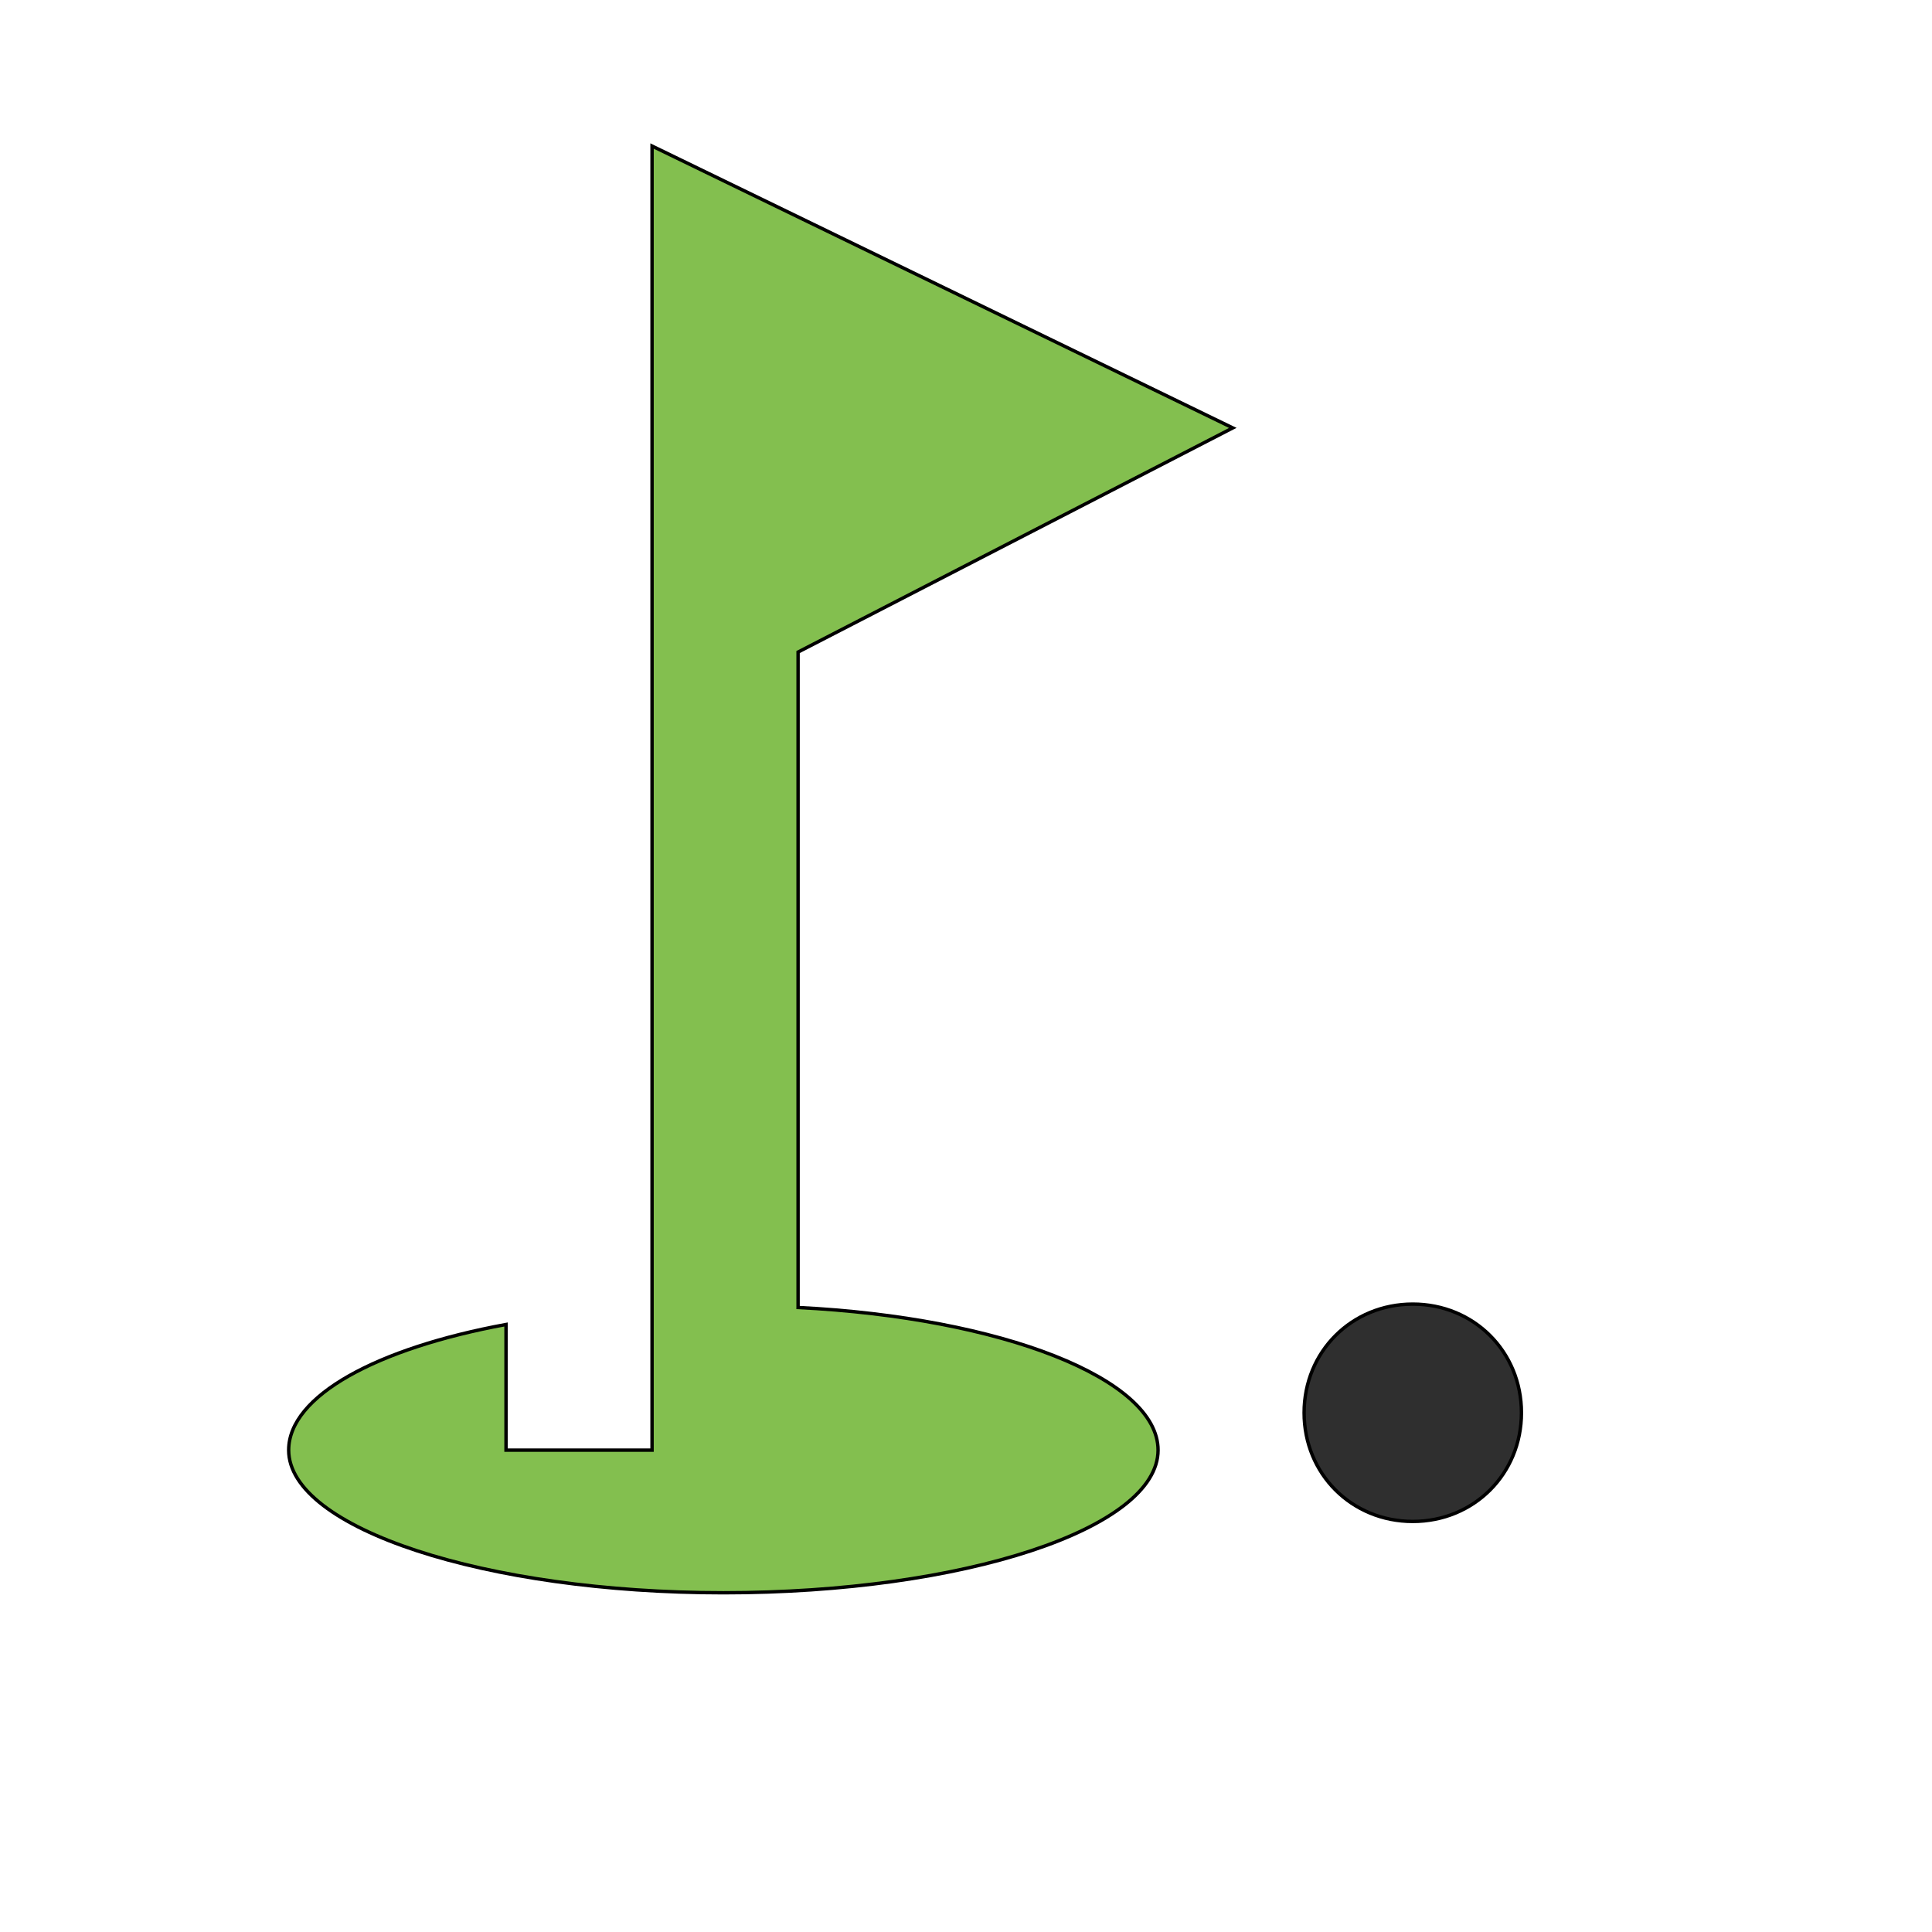
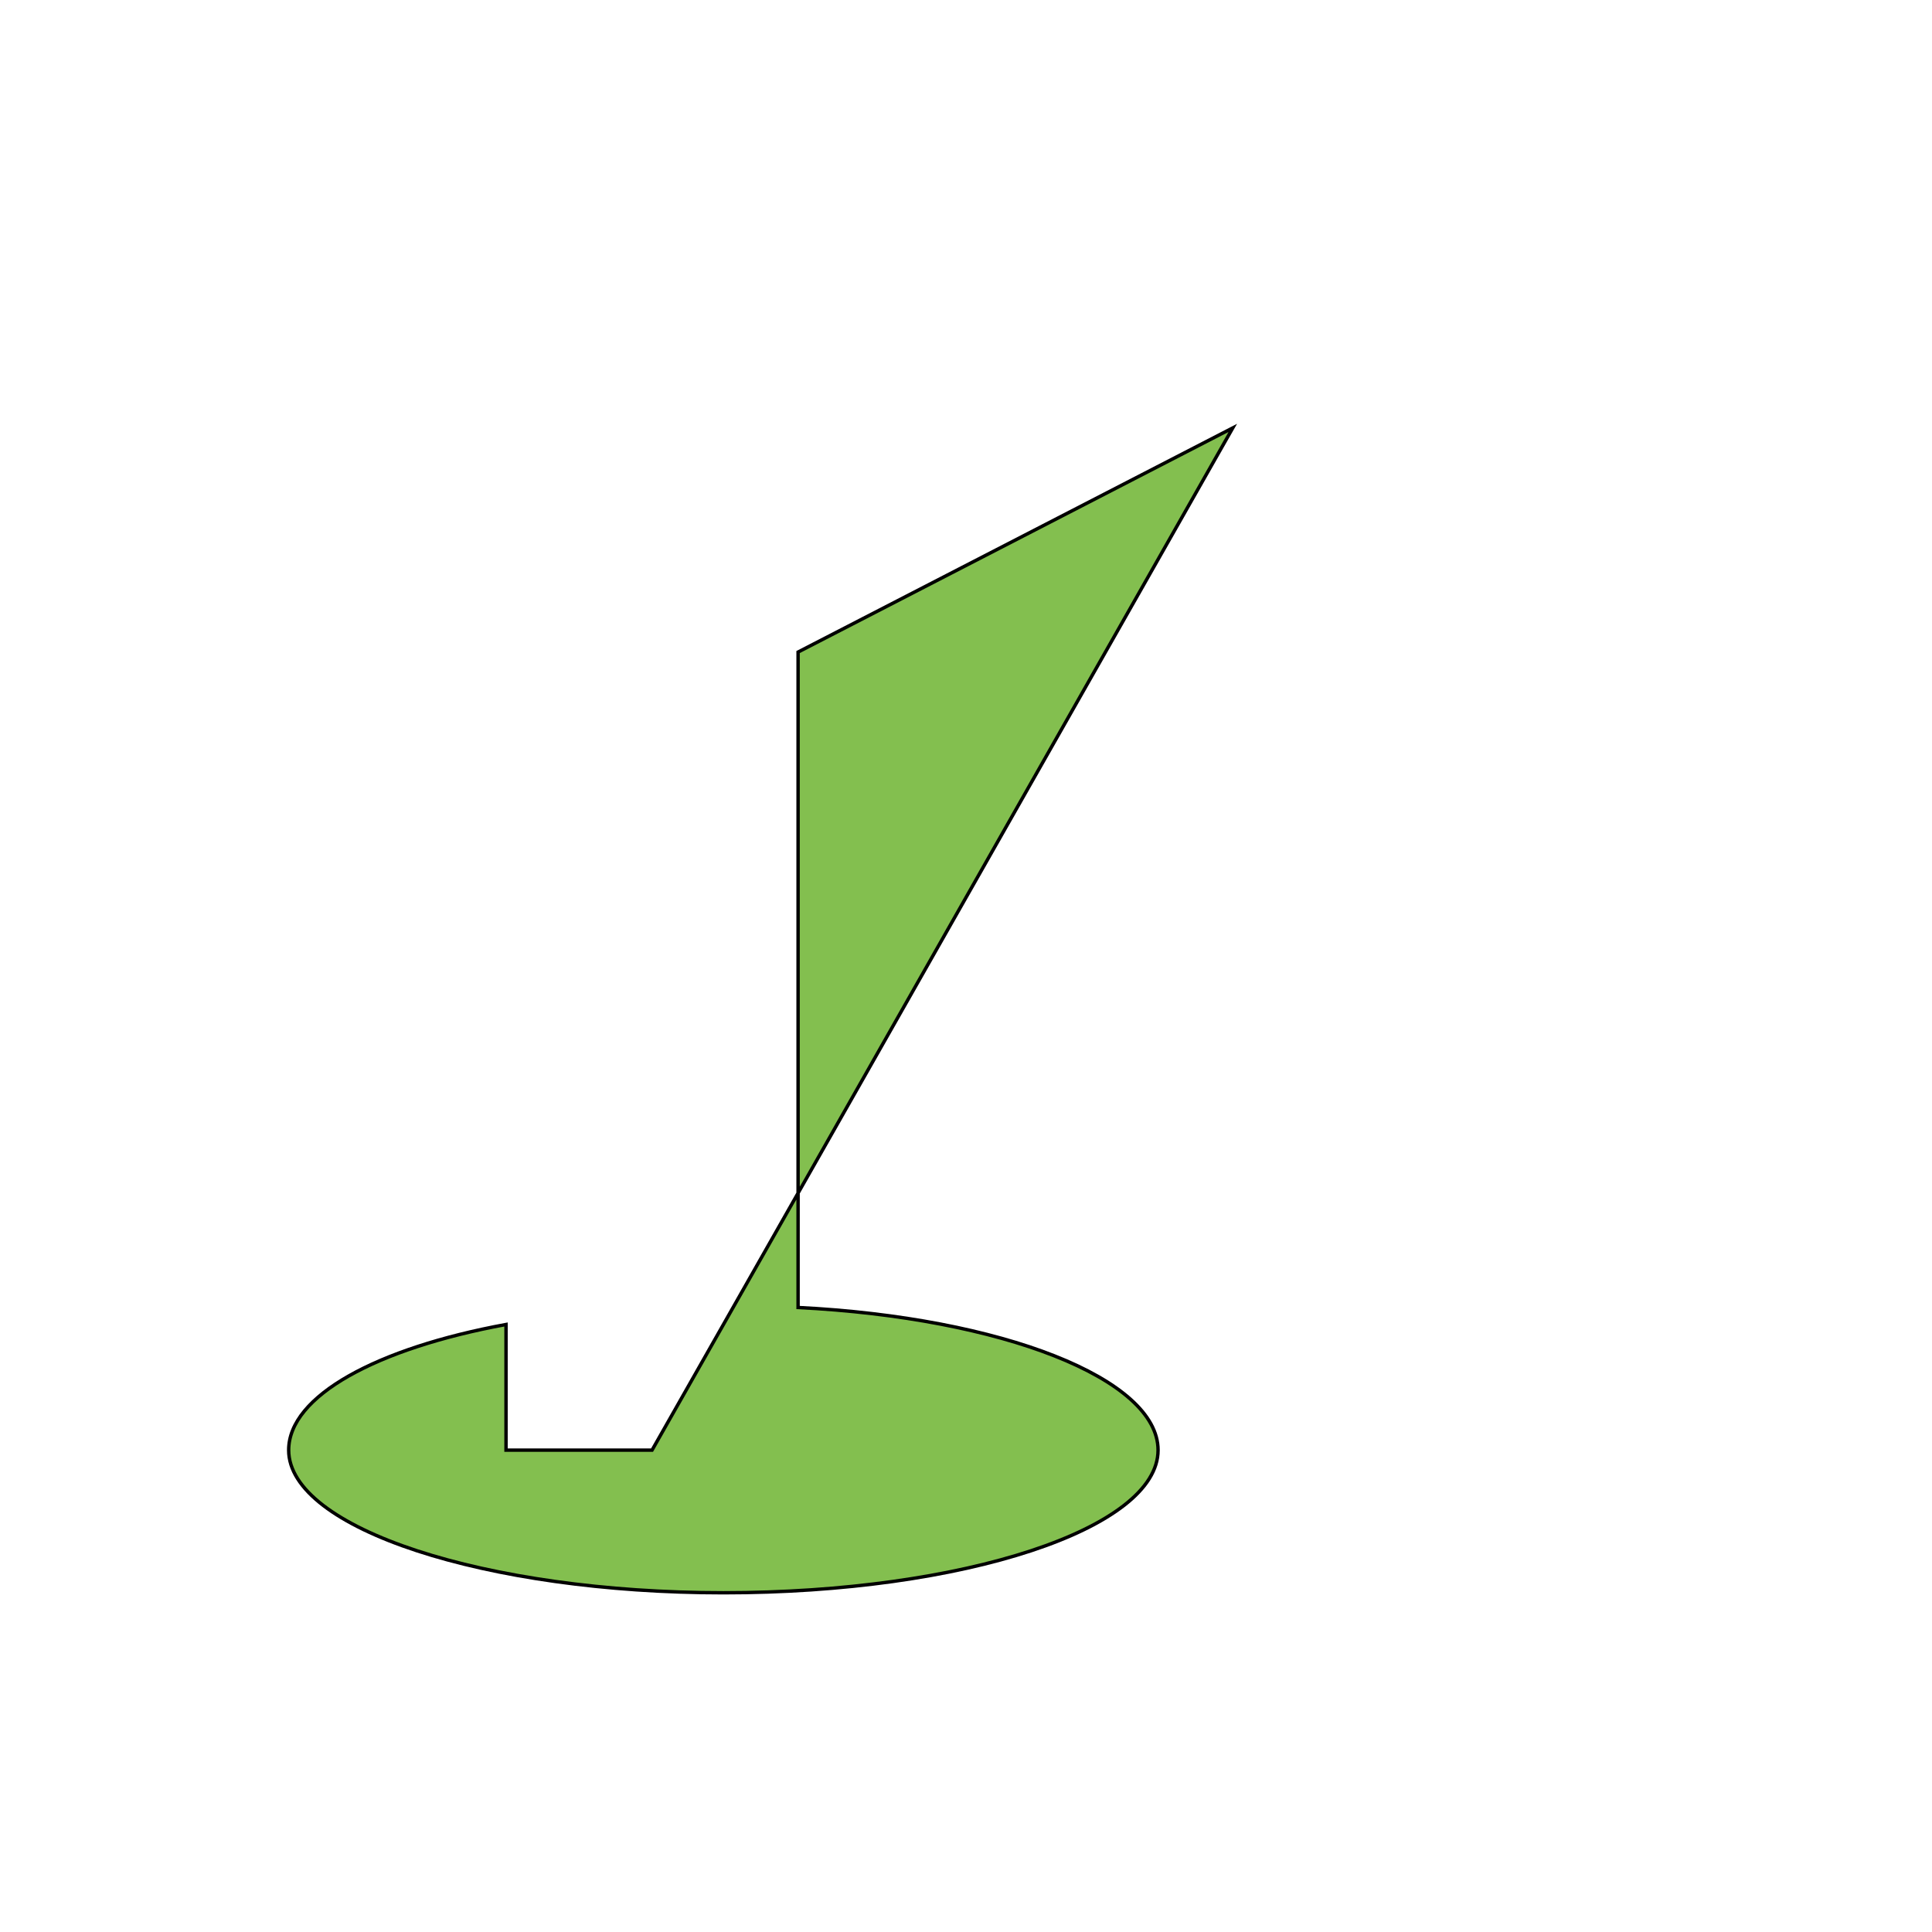
<svg xmlns="http://www.w3.org/2000/svg" id="th_wav_golf-course" width="100%" height="100%" version="1.1" preserveAspectRatio="xMidYMin slice" data-uid="wav_golf-course" data-keyword="wav_golf-course" viewBox="0 0 512 512" transform="matrix(0.9,0,0,0.9,0,0)" data-colors="[&quot;#83bf4f&quot;,&quot;#2f2f2f&quot;,&quot;#3aaa3a&quot;]">
-   <path id="th_wav_golf-course_1" d="M363 126L192 43L192 427L149 427L149 390C111 397 85 411 85 427C85 450 143 469 213 469C284 469 341 450 341 427C341 406 295 388 235 385L235 192L363 126Z " fill-rule="evenodd" fill="#83bf4f" stroke-width="1" stroke="#000000" />
-   <path id="th_wav_golf-course_0" d="M448 416C448 434 434 448 416 448C398 448 384 434 384 416C384 398 398 384 416 384C434 384 448 398 448 416Z " fill-rule="evenodd" fill="#2f2f2f" stroke-width="1" stroke="#000000" />
+   <path id="th_wav_golf-course_1" d="M363 126L192 427L149 427L149 390C111 397 85 411 85 427C85 450 143 469 213 469C284 469 341 450 341 427C341 406 295 388 235 385L235 192L363 126Z " fill-rule="evenodd" fill="#83bf4f" stroke-width="1" stroke="#000000" />
  <defs id="SvgjsDefs16692" fill="#3aaa3a" />
</svg>